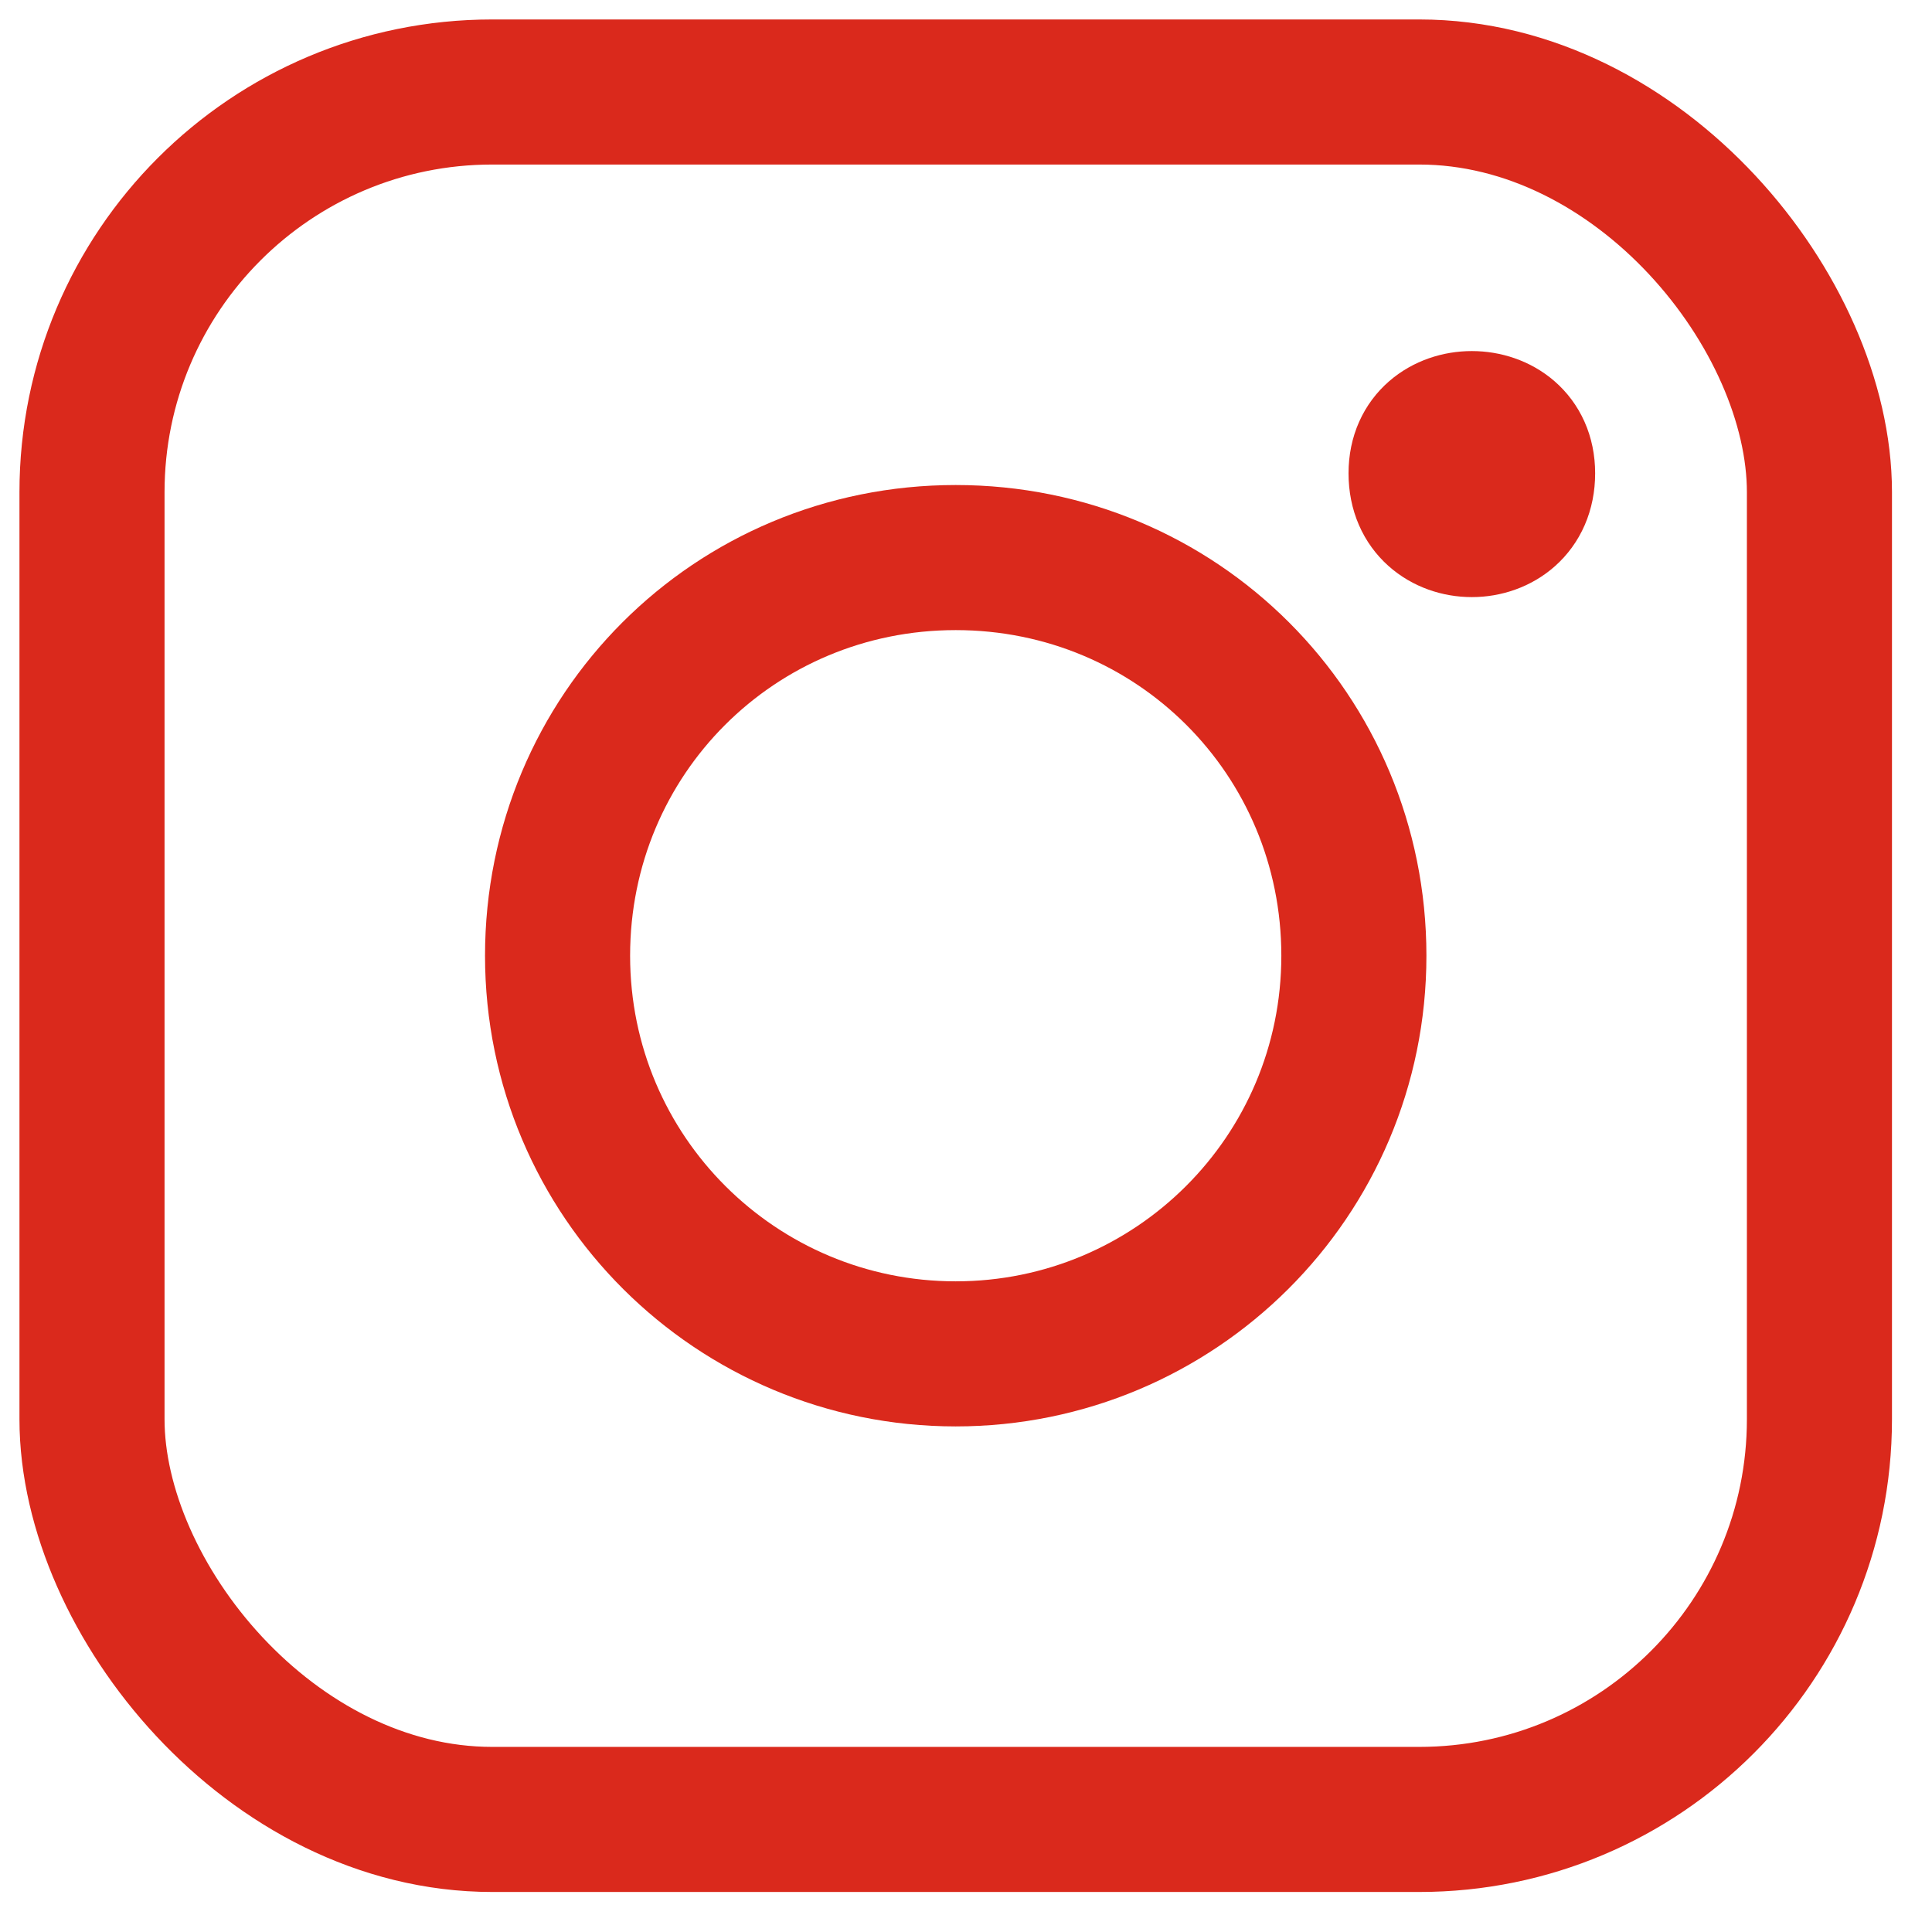
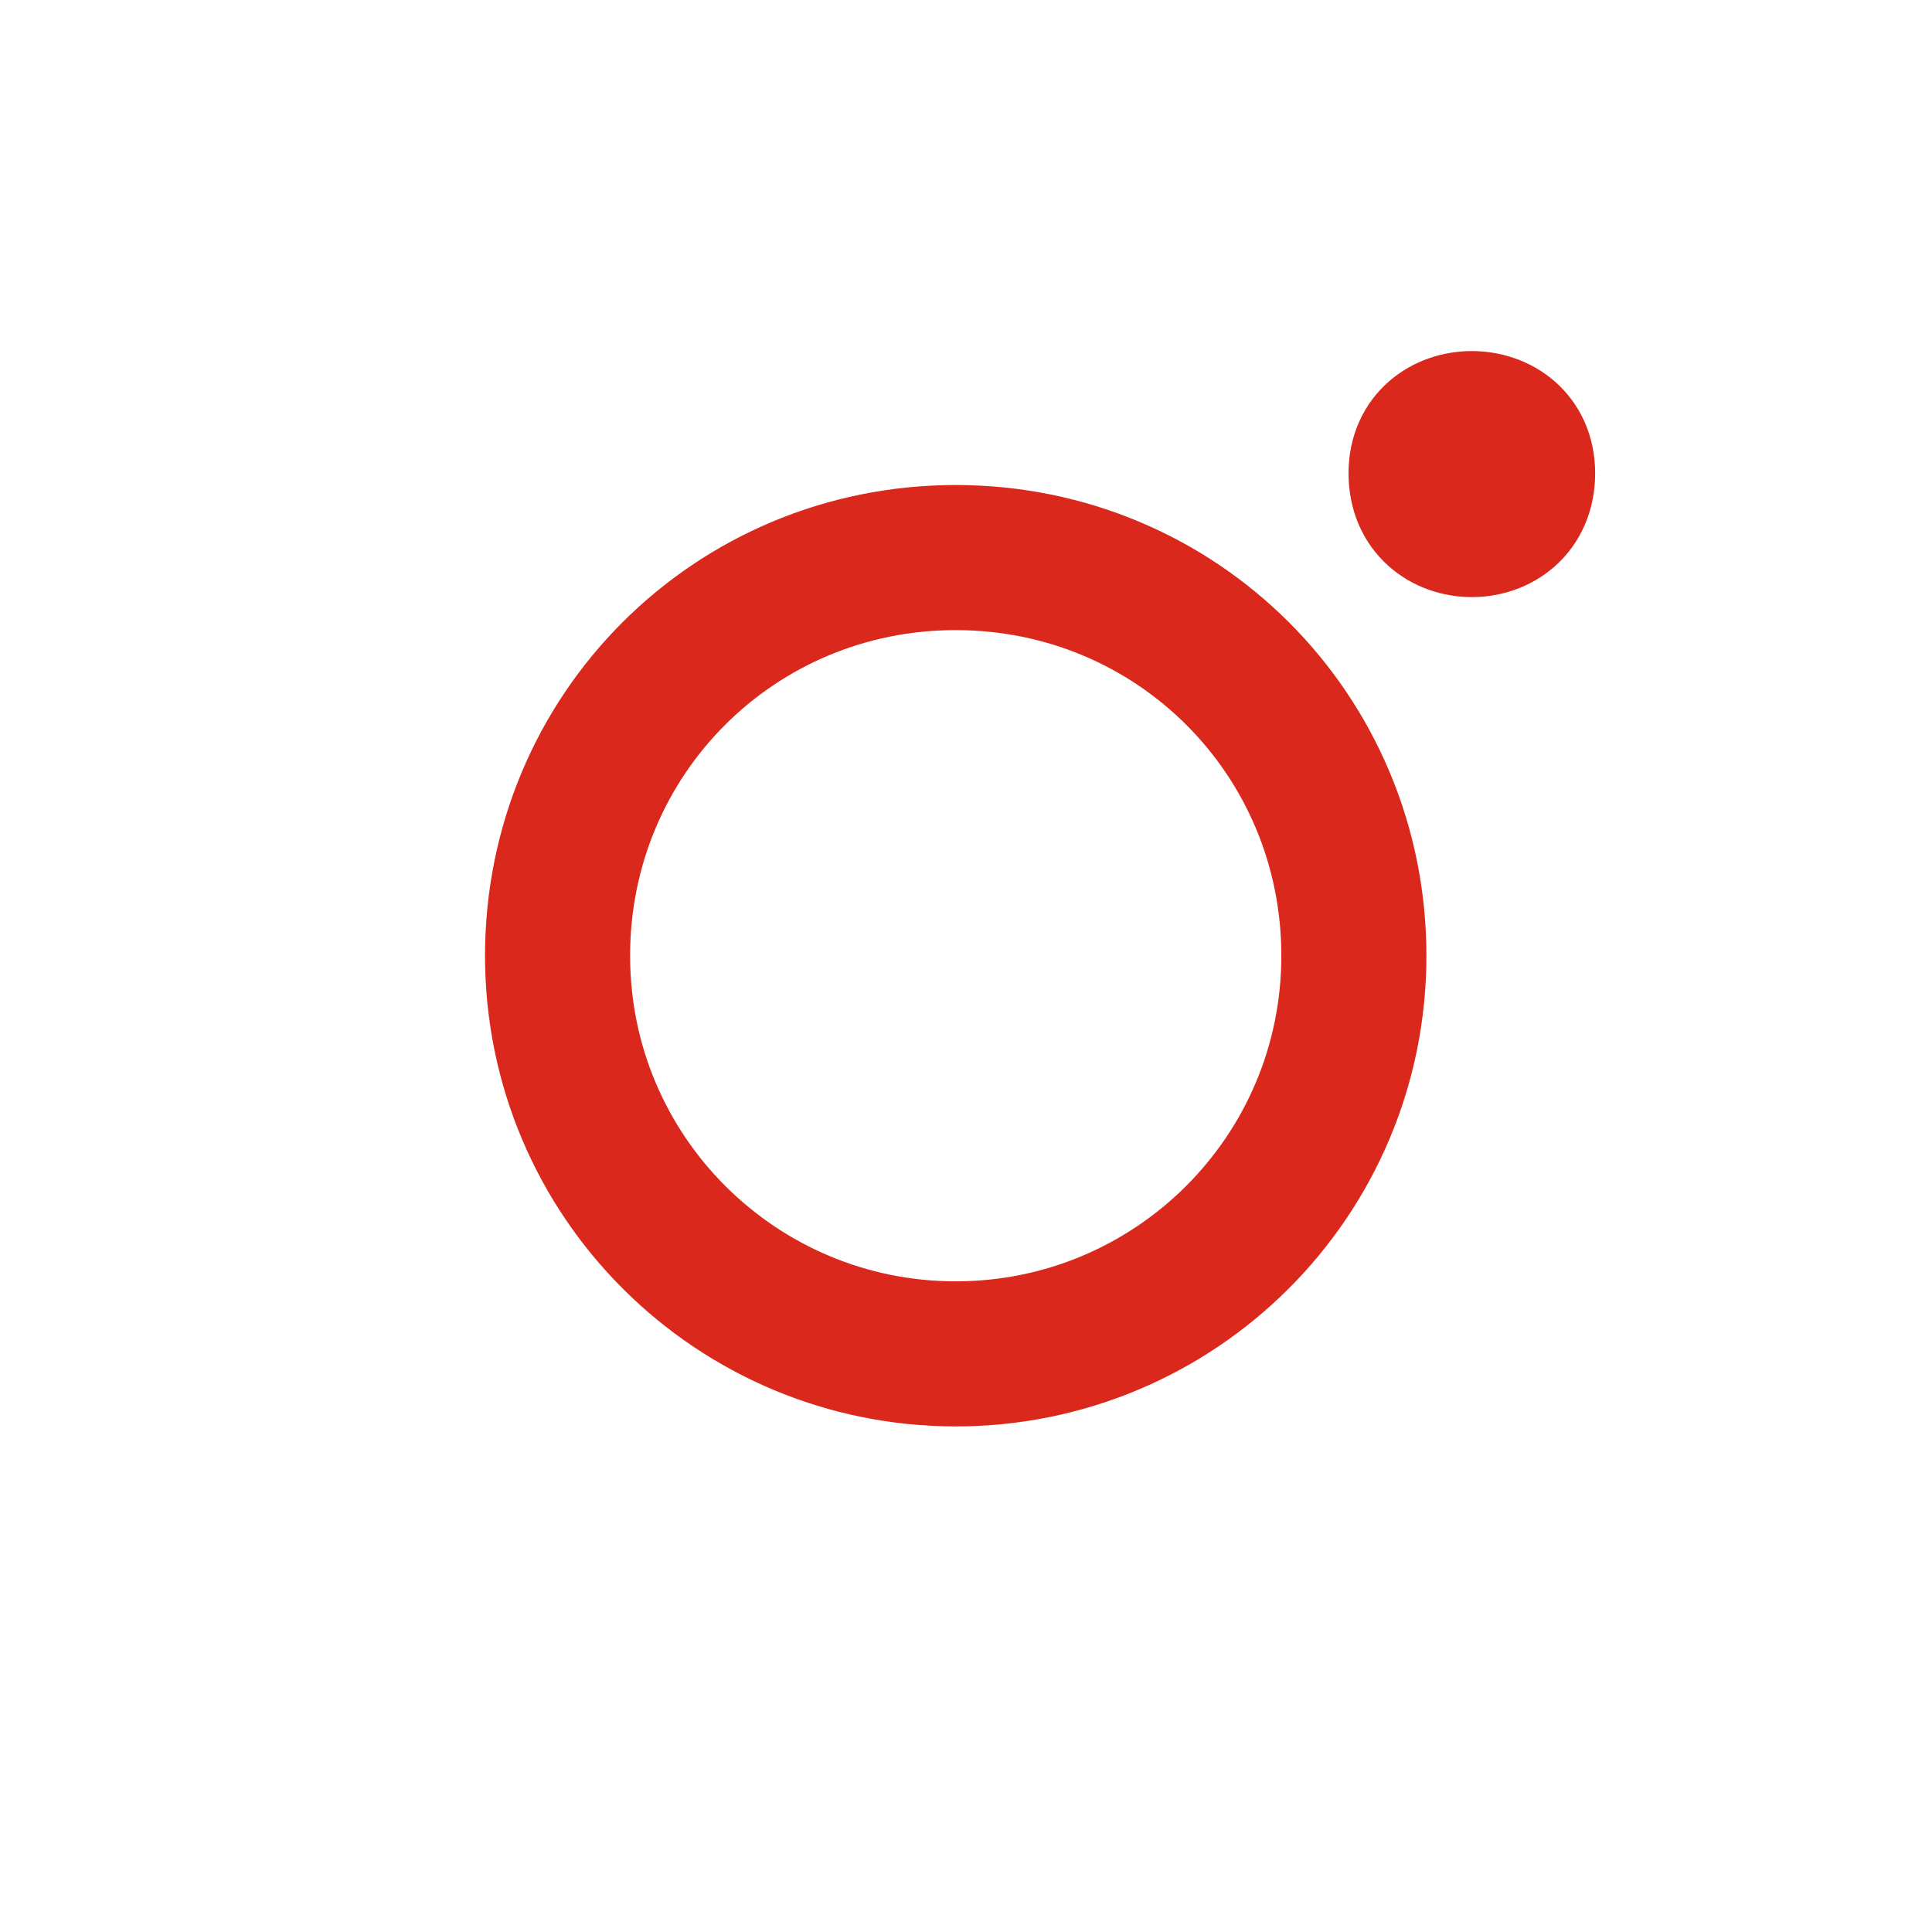
<svg xmlns="http://www.w3.org/2000/svg" width="42px" height="42px" viewBox="0 0 42 42" version="1.1">
  <title>instagram</title>
  <desc>Created with Sketch.</desc>
  <g id="7.0-NEWS-&amp;-EVENTS" stroke="none" stroke-width="1" fill="none" fill-rule="evenodd" stroke-linecap="round">
    <g id="T6-:-7.1-Blog-Post" transform="translate(-1383, -3066)" stroke="#DA291C">
      <g id="Group-11" transform="translate(0, 3011)">
        <g id="Group-23" transform="translate(1283, 56)">
          <g id="instagram" transform="translate(102, 1)">
            <path d="M27.432,18.776 C27.432,23.585 23.539,27.432 18.776,27.432 C14.014,27.432 10.121,23.585 10.121,18.776 C10.121,13.968 13.968,10.121 18.776,10.121 C23.585,10.121 27.432,13.968 27.432,18.776" id="Path" stroke-width="3.154" />
            <path d="M31.325,8.289 C31.325,10.075 28.668,10.075 28.668,8.289 C28.668,6.549 31.325,6.549 31.325,8.289" id="Path" stroke-width="2.704" />
-             <path d="M8.701,0 L28.852,0 C33.66,0 37.553,4.809 37.553,8.701 L37.553,28.852 C37.553,33.66 33.66,37.553 28.852,37.553 L8.701,37.553 C3.893,37.553 0,32.744 0,28.852 L0,8.701 C0,3.893 3.893,0 8.701,0 Z" id="Path" stroke-width="3.154" />
          </g>
        </g>
      </g>
    </g>
  </g>
</svg>